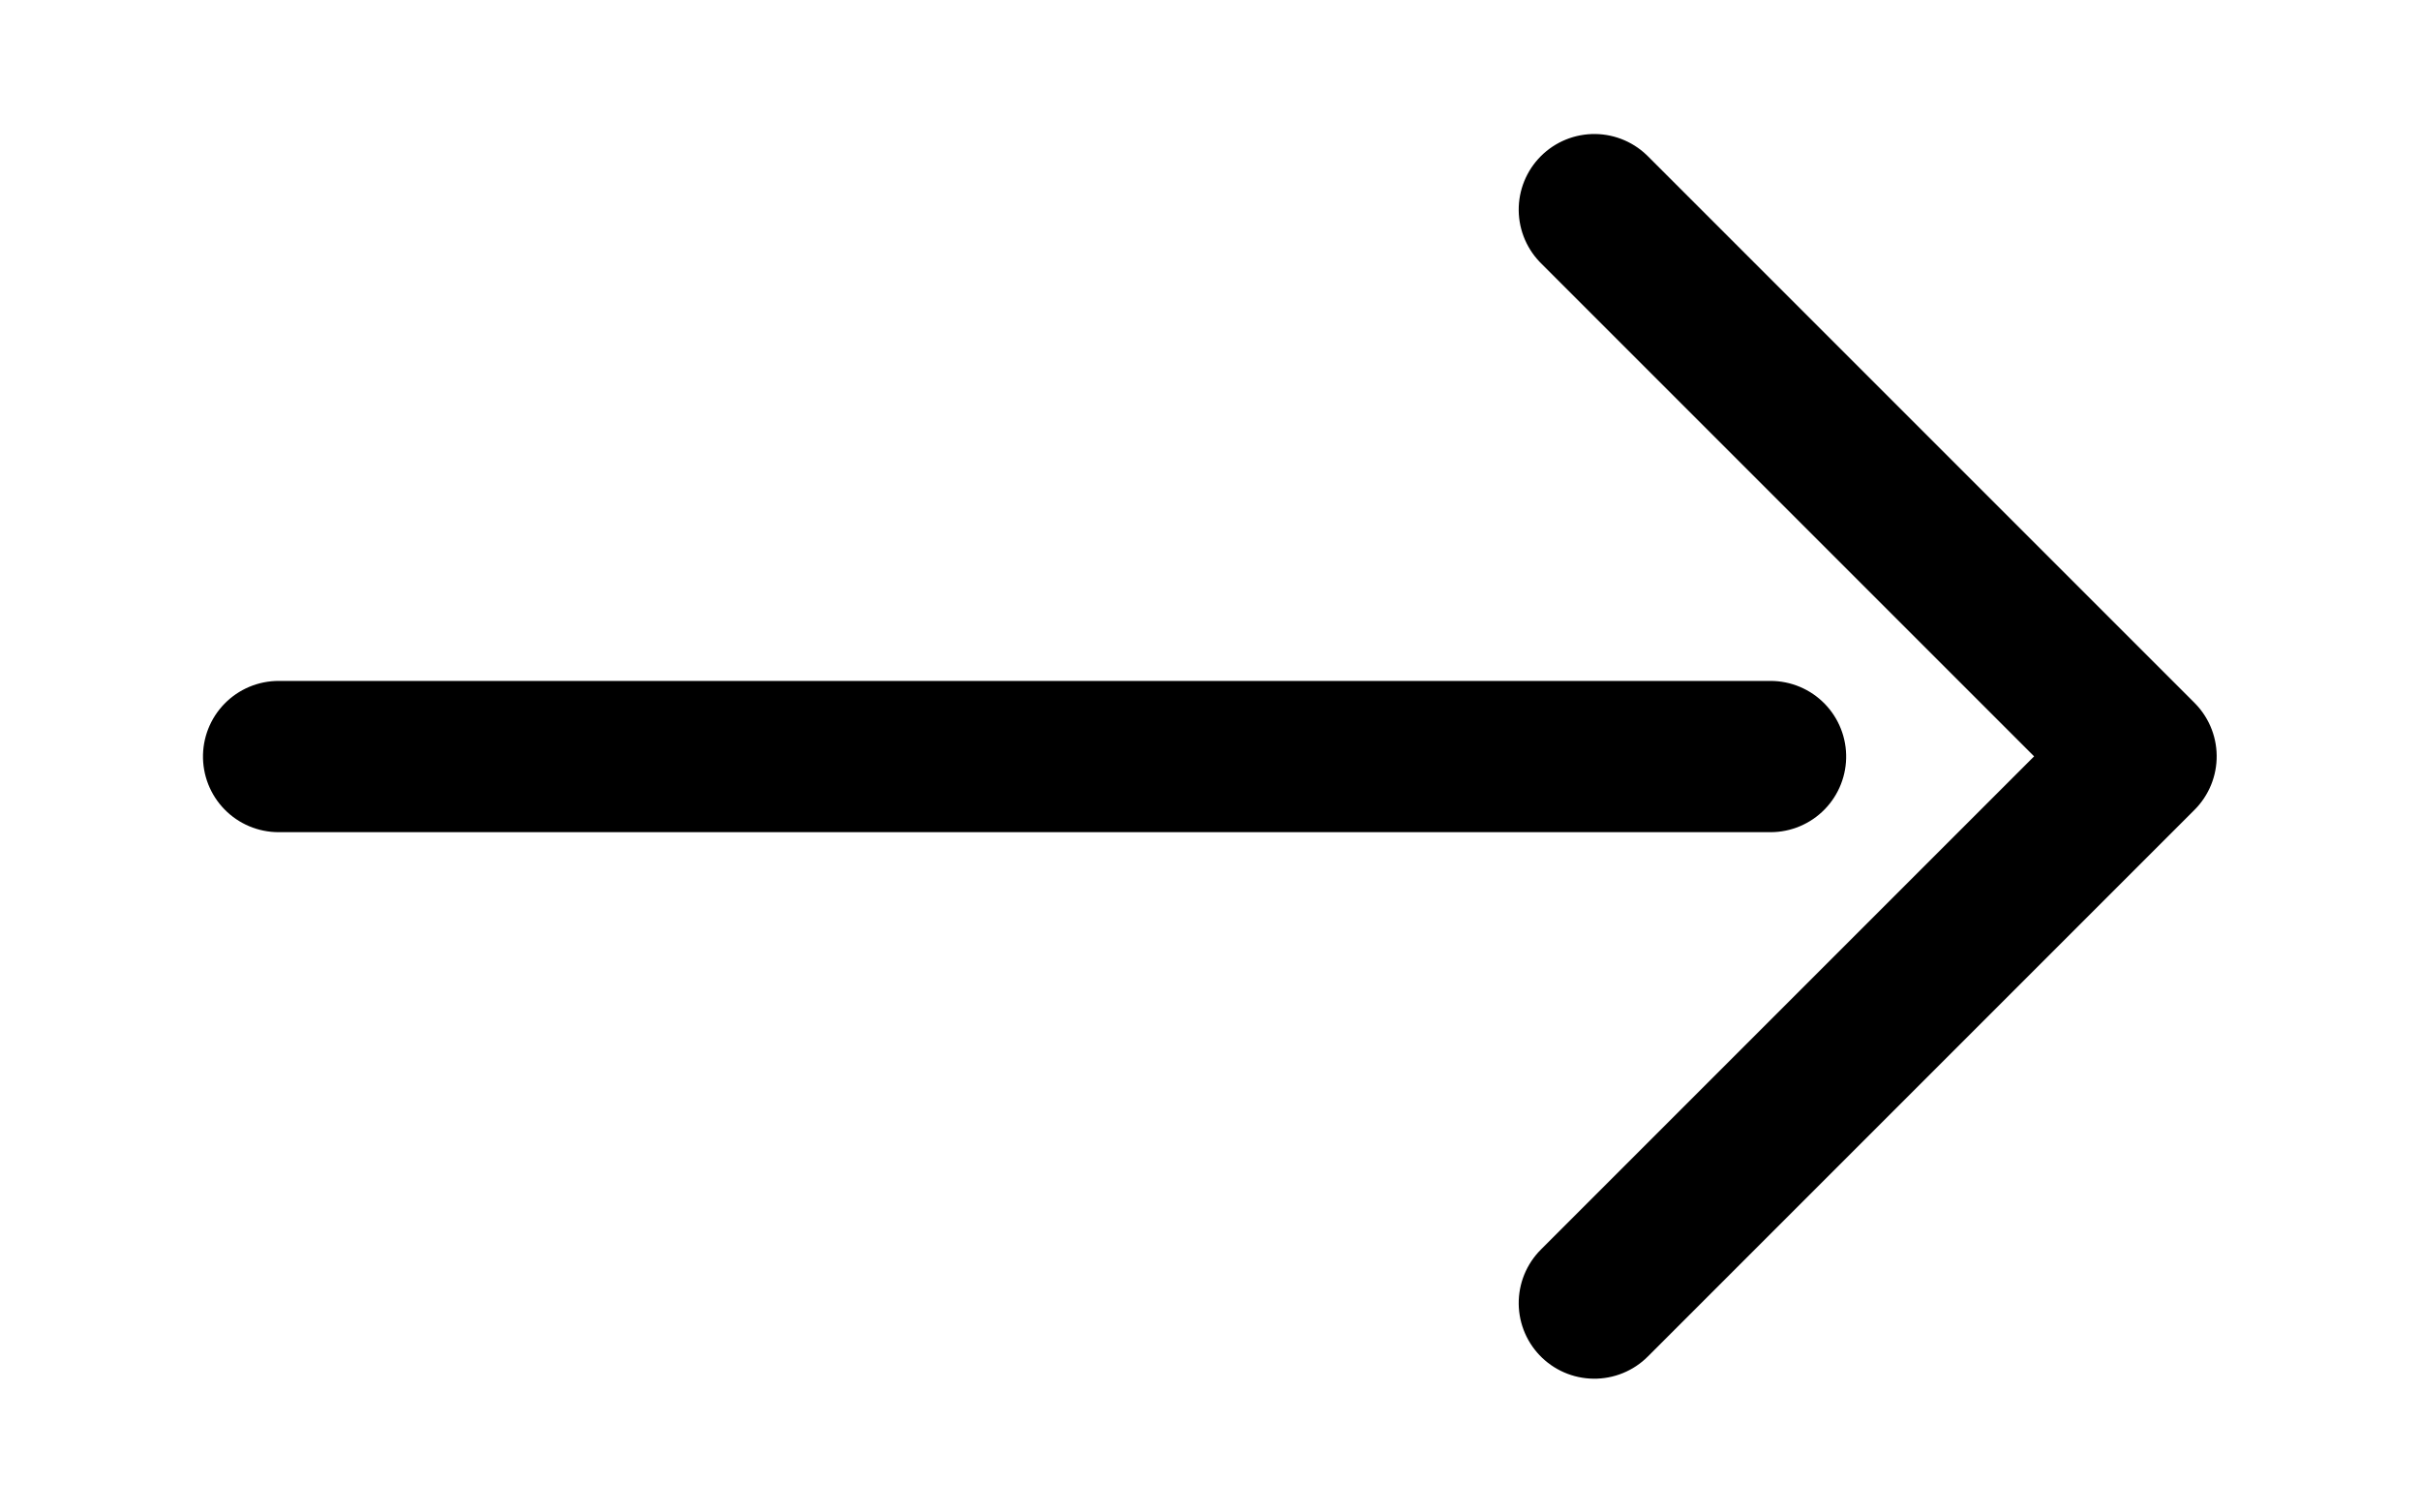
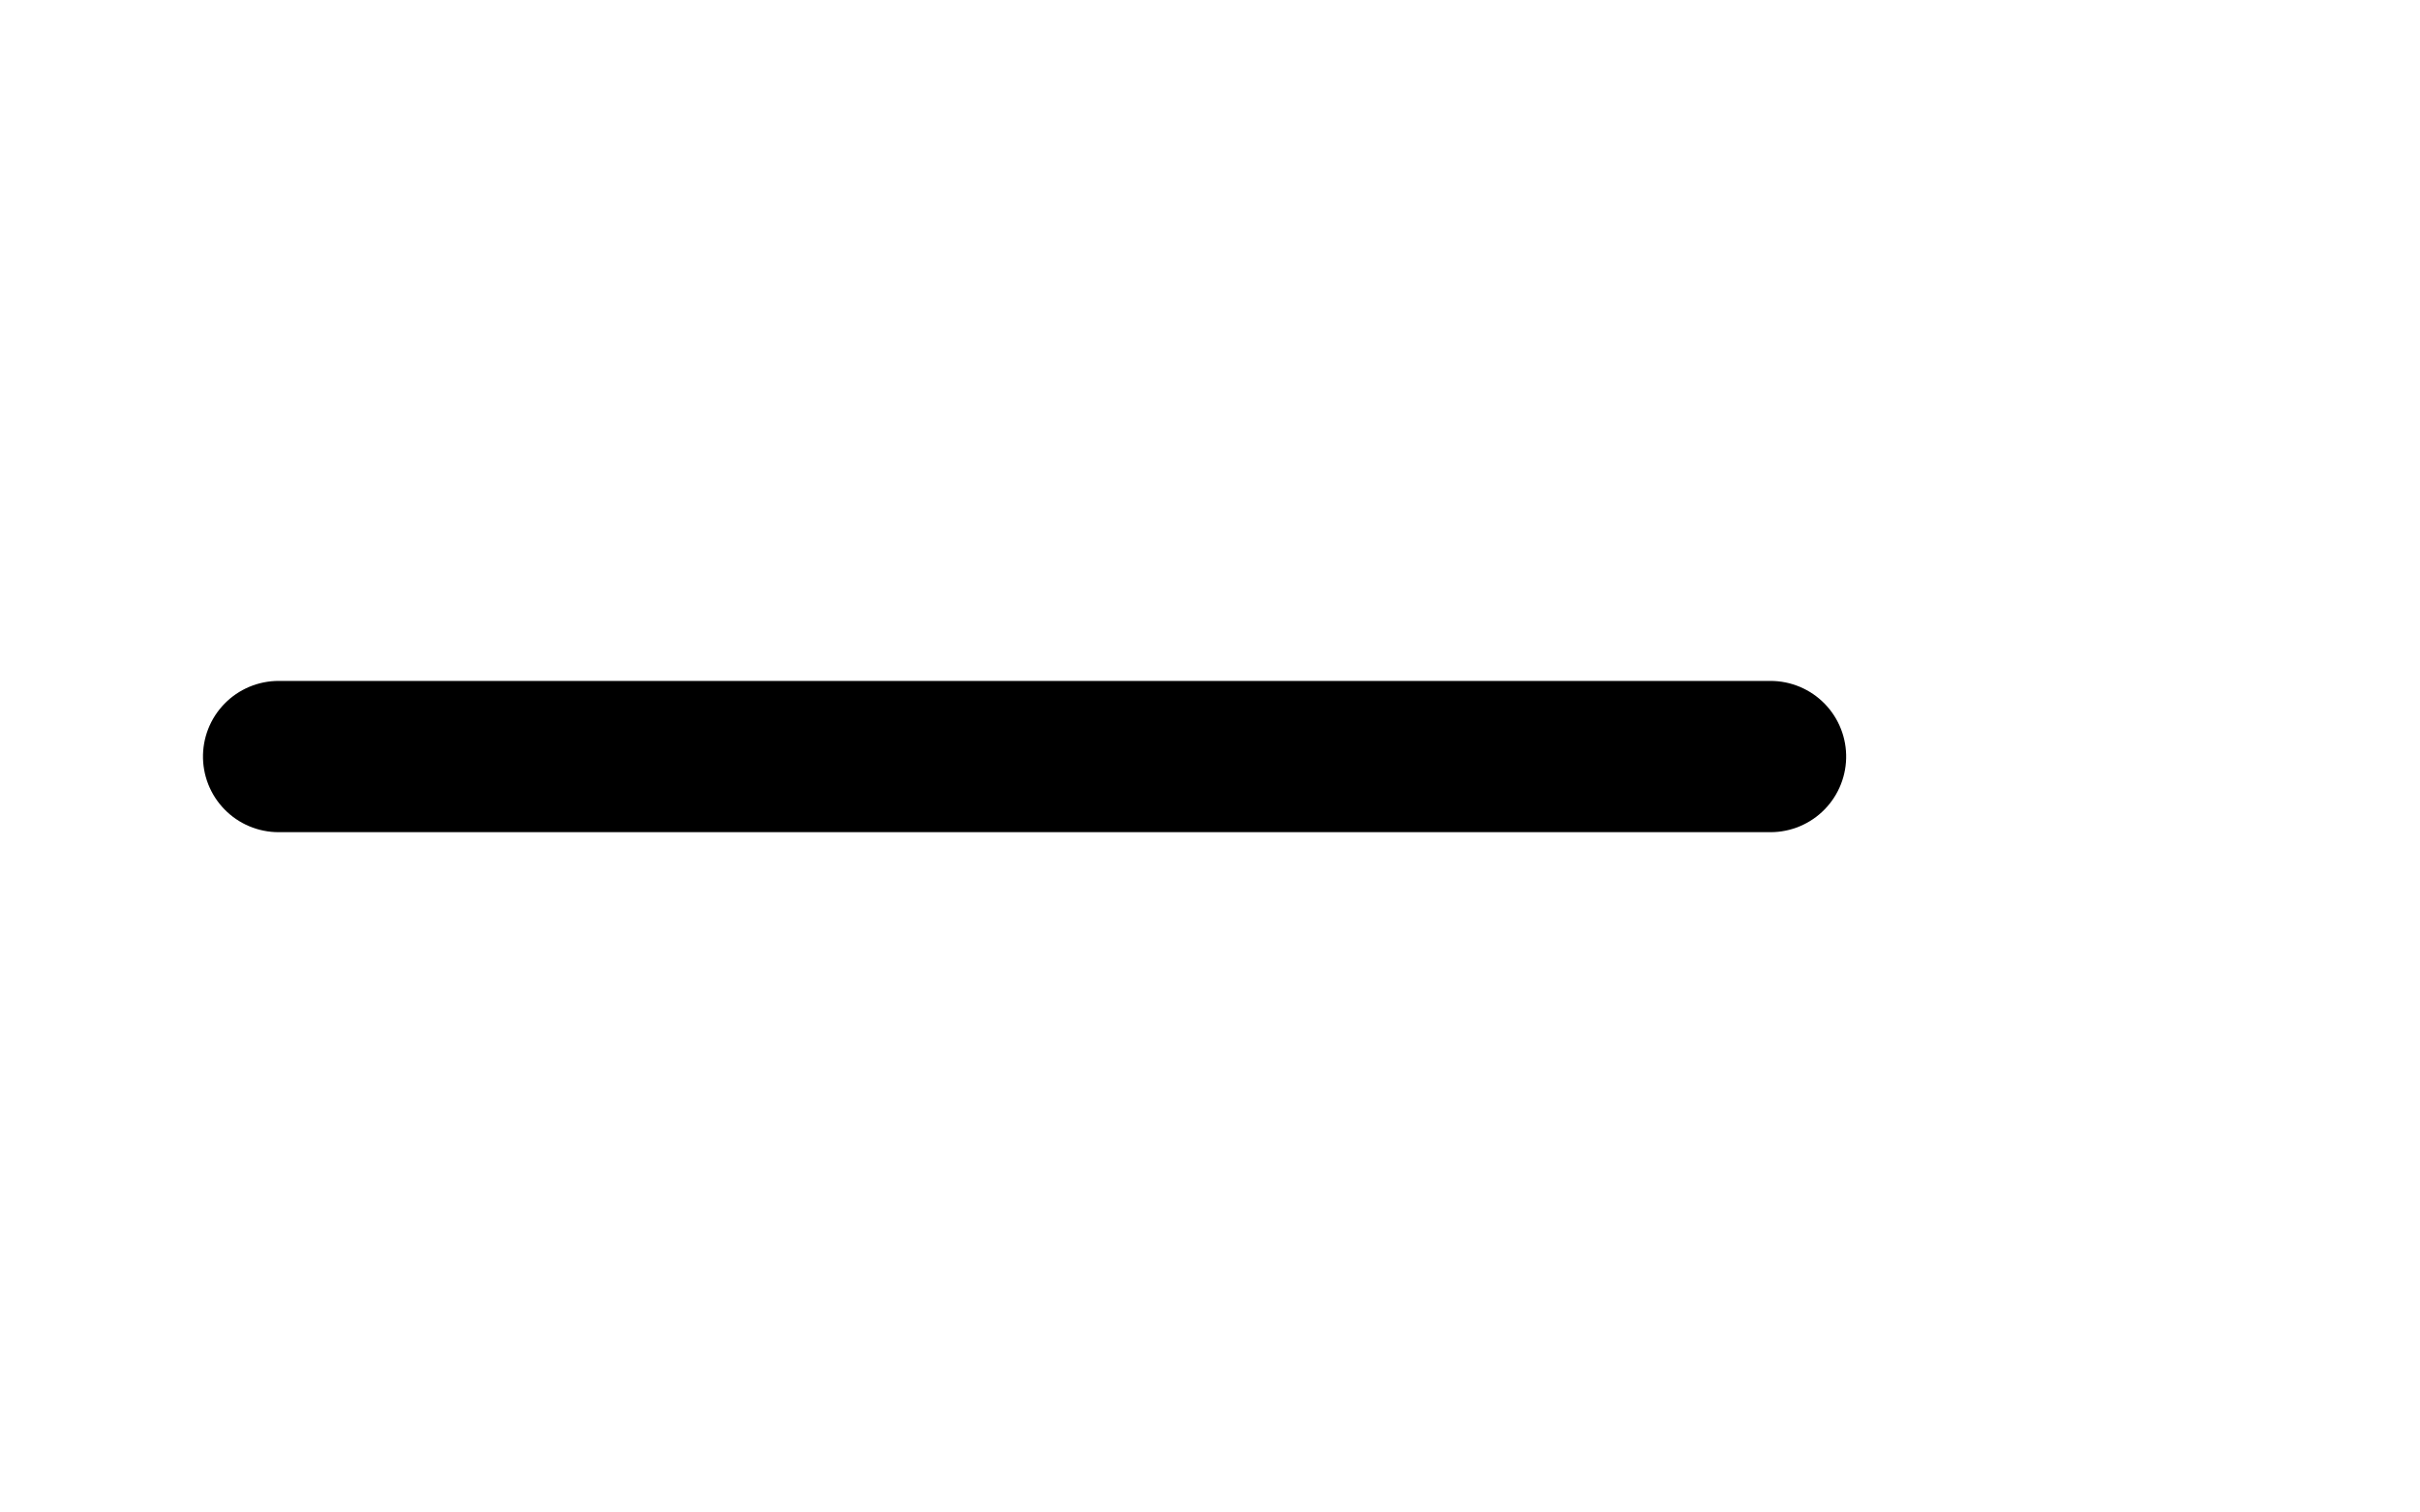
<svg xmlns="http://www.w3.org/2000/svg" id="svg" width="16" height="10" viewBox="0 0 16 10">
  <defs>
    <clipPath id="a">
      <rect width="10" height="16" transform="translate(-0.382 -8.922)" fill="currentColor" stroke="currentColor" stroke-width="1" />
    </clipPath>
  </defs>
  <g transform="translate(-53.9 758.401) rotate(-90)">
    <g transform="translate(748.782 62.822)" clip-path="url(#a)">
-       <path d="M0,0H5.112V5.112" transform="translate(8.233 1.619) rotate(135)" fill="none" stroke="currentColor" stroke-linecap="round" stroke-linejoin="round" stroke-width="1" />
      <path d="M4.617-4.2V5.664" transform="translate(0 -2.88)" fill="none" stroke="currentColor" stroke-linecap="round" stroke-width="1" />
    </g>
  </g>
</svg>